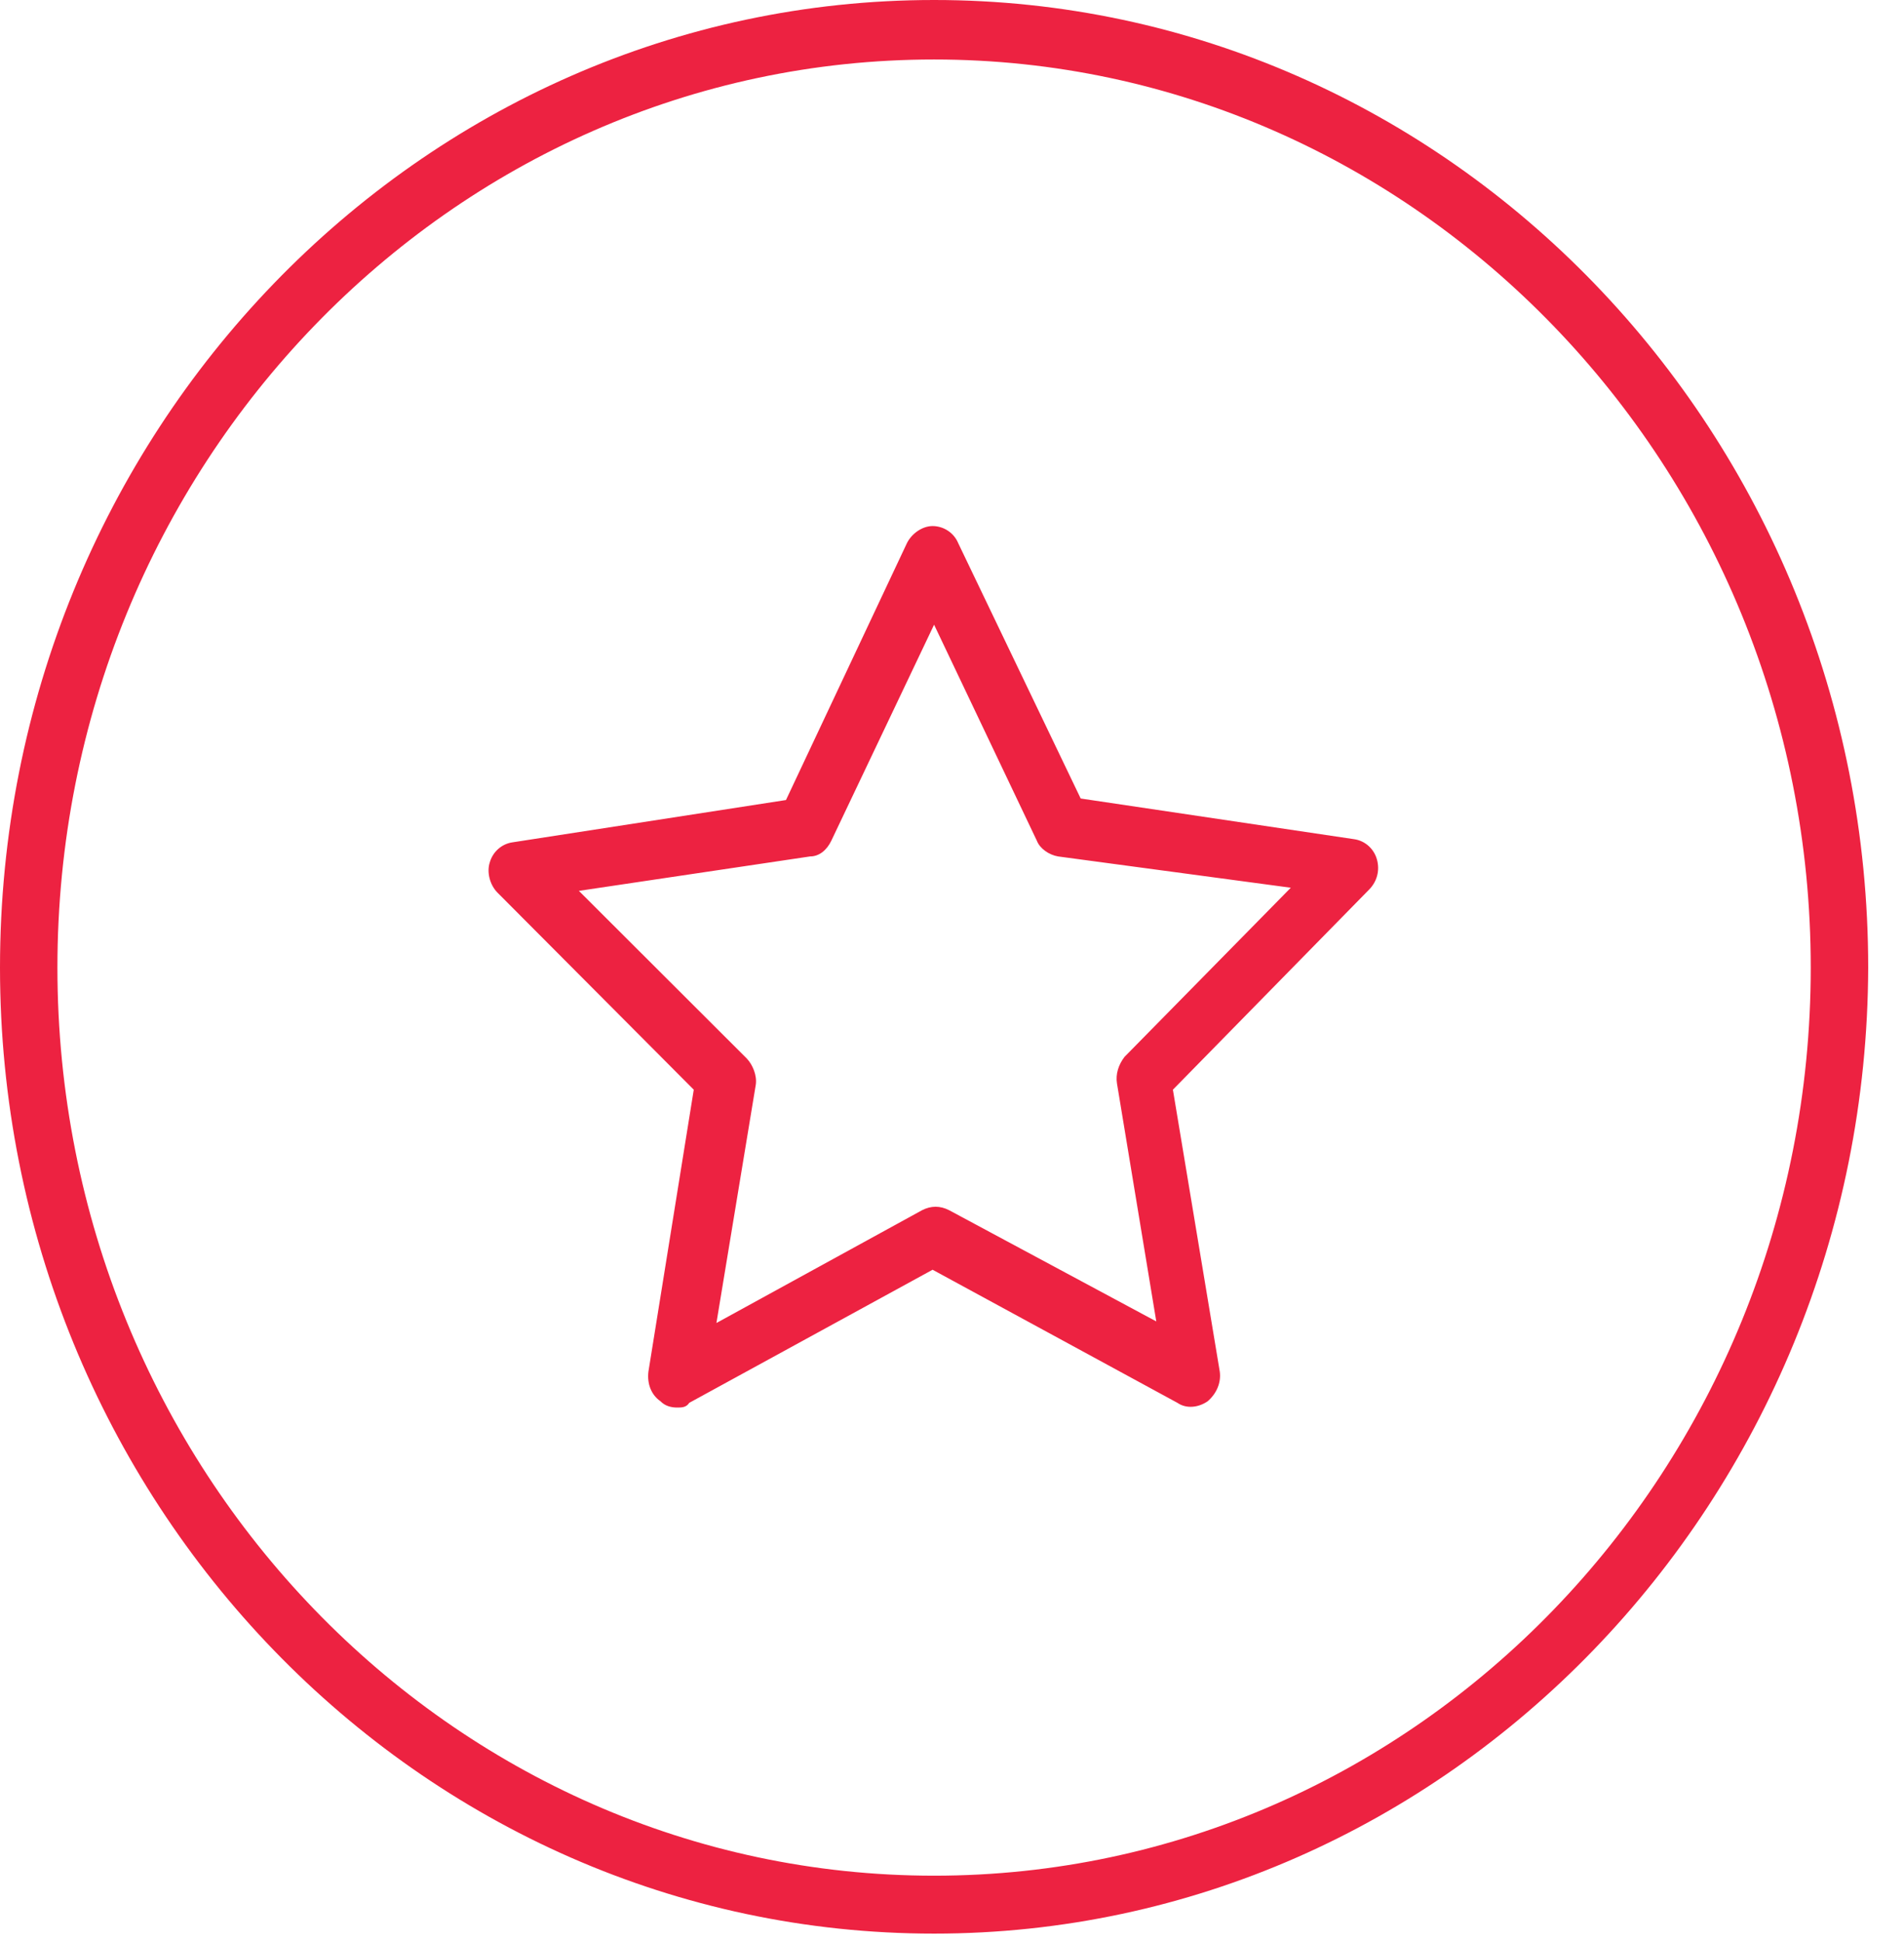
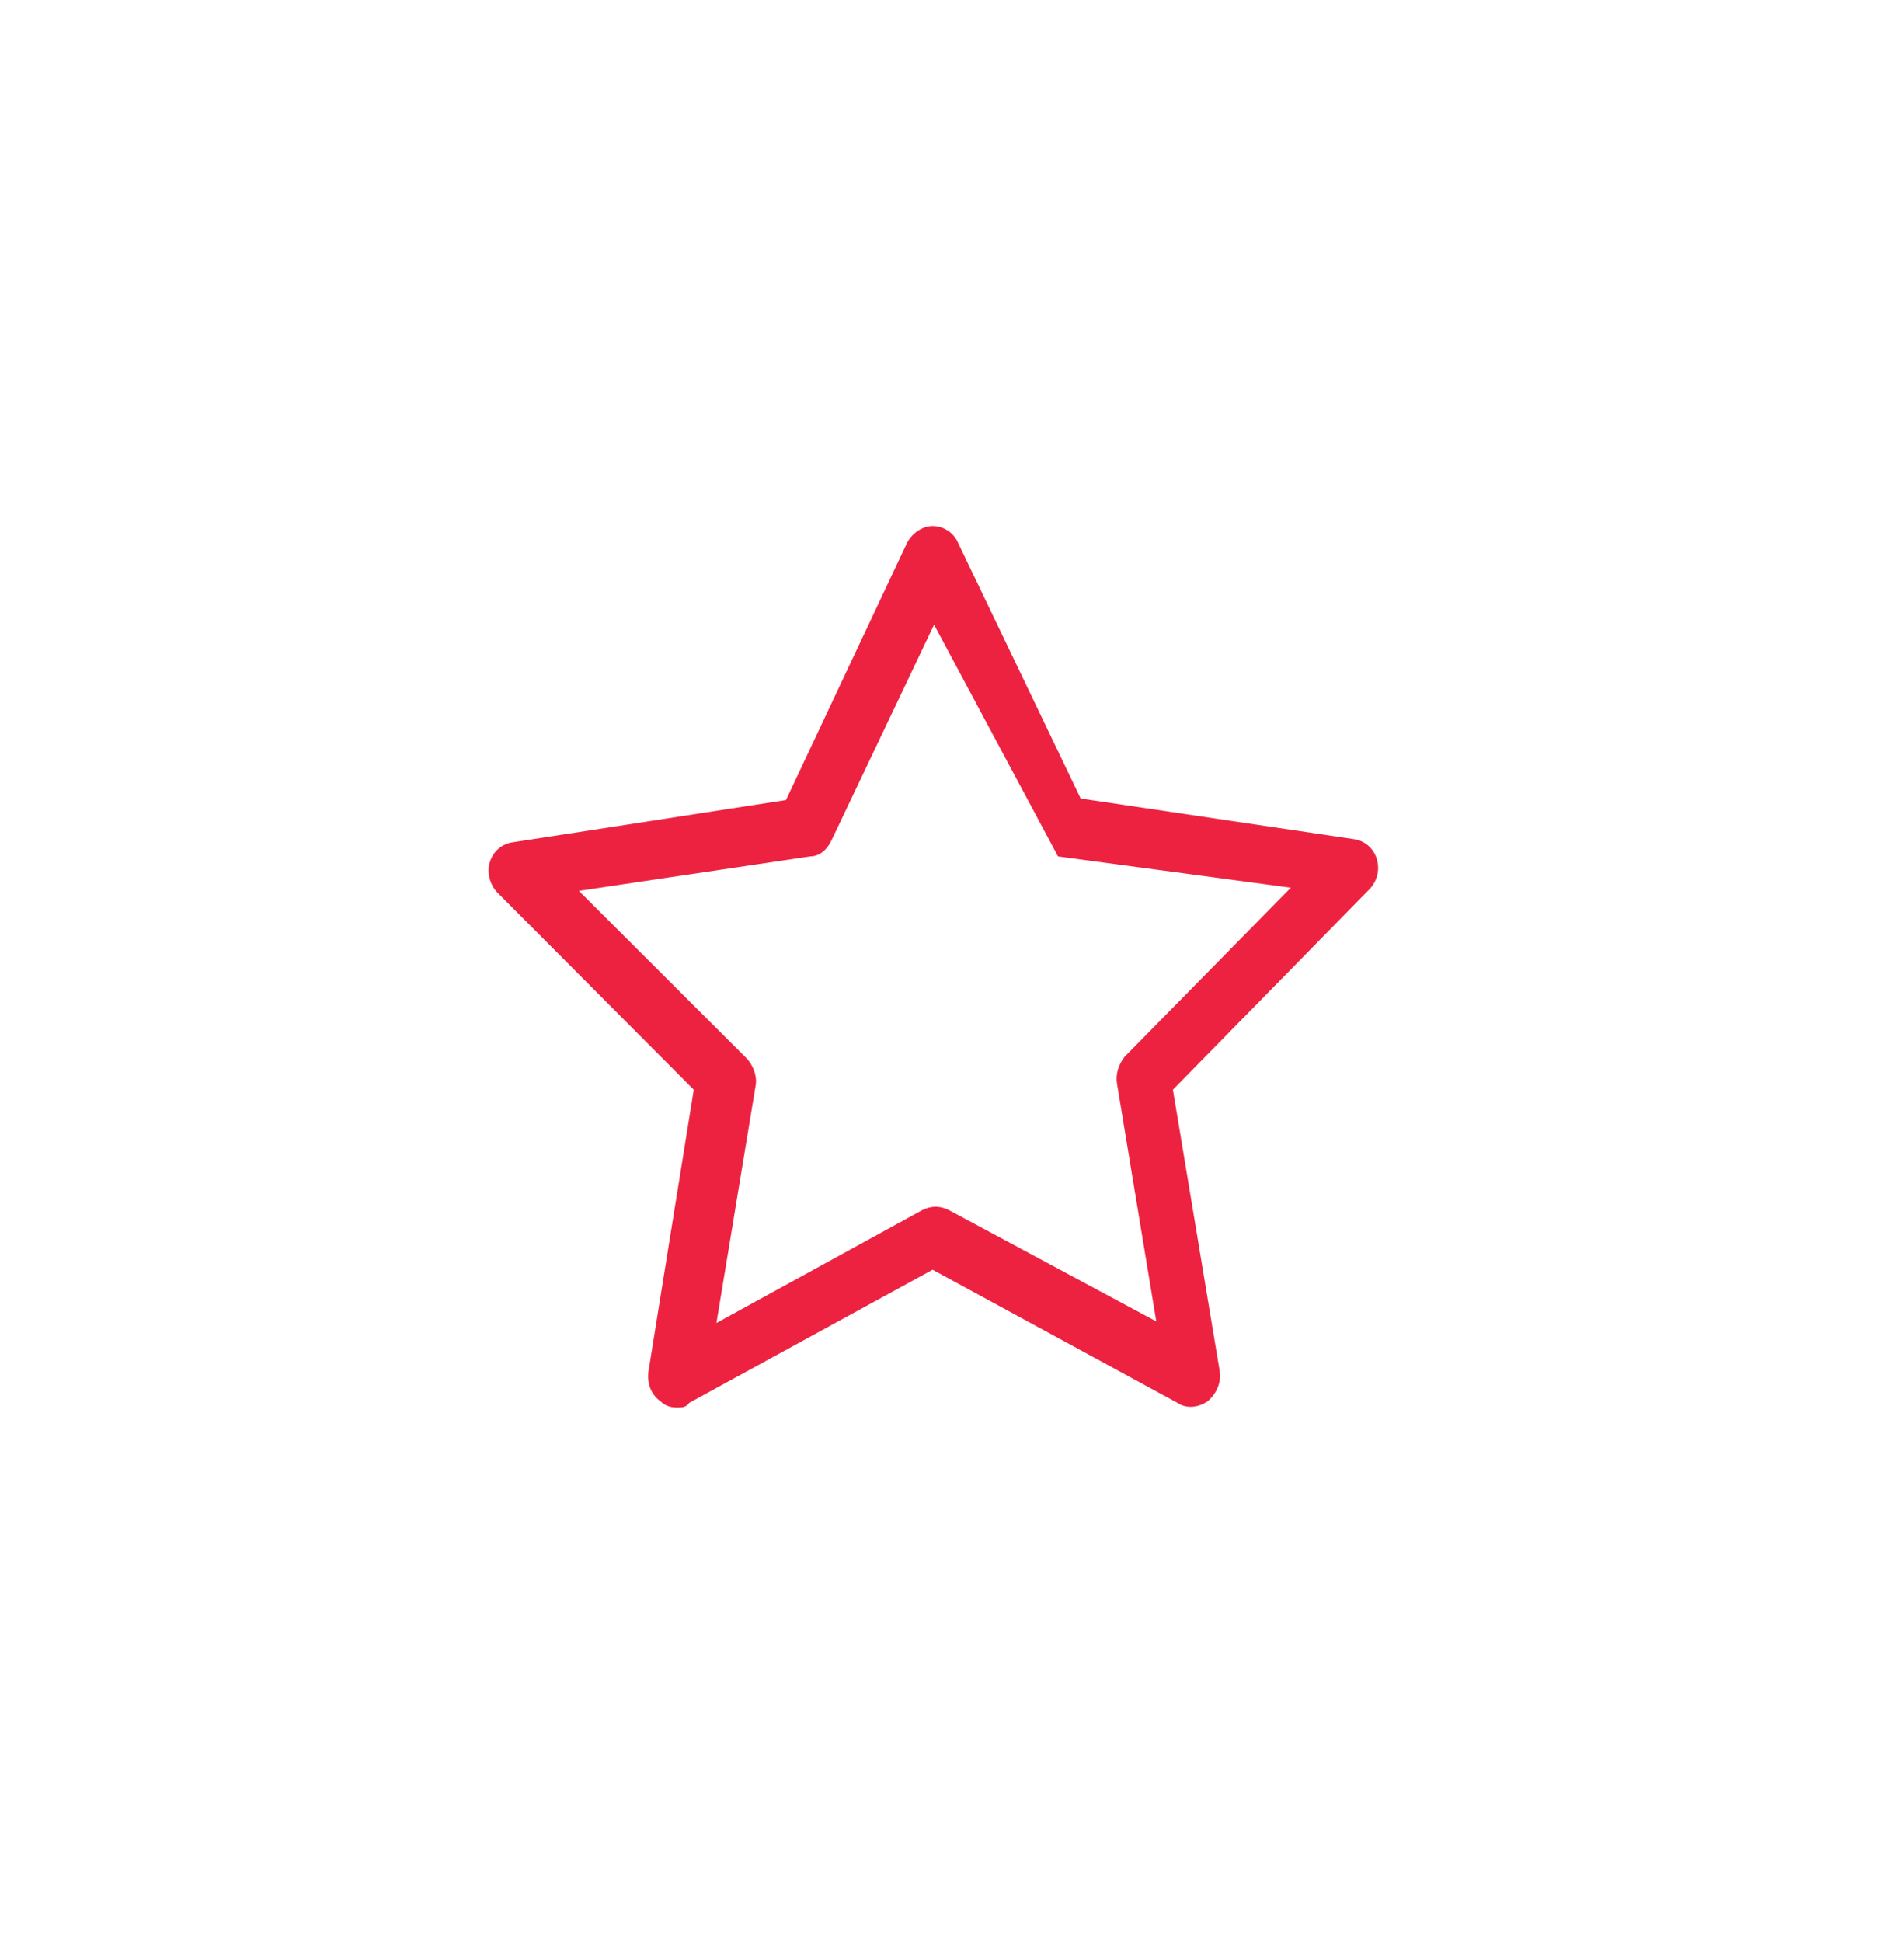
<svg xmlns="http://www.w3.org/2000/svg" width="51" height="52" viewBox="0 0 51 52" fill="none">
-   <path d="M25.02 51.775C11.215 51.775 0 40.162 0 25.908C0 11.613 11.215 0 25.02 0C38.826 0 50.041 11.613 50.041 25.908C50 40.162 38.785 51.775 25.02 51.775ZM25.02 1.593C12.065 1.593 1.538 12.493 1.538 25.908C1.538 39.324 12.065 50.224 25.02 50.224C37.976 50.224 48.502 39.324 48.502 25.908C48.502 12.493 37.935 1.593 25.02 1.593Z" fill="#ED2241" />
-   <path d="M18.138 37.689C17.976 37.689 17.814 37.647 17.692 37.521C17.449 37.353 17.328 37.06 17.369 36.724L18.583 29.178L13.32 23.896C13.117 23.686 13.037 23.351 13.117 23.099C13.198 22.806 13.441 22.596 13.725 22.555L21.053 21.422L24.291 14.547C24.413 14.296 24.696 14.086 24.98 14.086C25.263 14.086 25.547 14.254 25.668 14.547L28.947 21.381L36.275 22.471C36.559 22.512 36.802 22.722 36.883 23.016C36.964 23.309 36.883 23.602 36.68 23.812L31.417 29.178L32.672 36.724C32.713 37.018 32.591 37.311 32.348 37.521C32.105 37.689 31.781 37.73 31.538 37.563L24.98 33.999L18.462 37.563C18.381 37.689 18.259 37.689 18.138 37.689ZM15.506 23.854L20 28.34C20.162 28.508 20.283 28.801 20.243 29.052L19.19 35.425L24.696 32.406C24.939 32.281 25.182 32.281 25.425 32.406L30.972 35.383L29.919 29.011C29.879 28.759 29.96 28.508 30.122 28.298L34.575 23.77L28.34 22.932C28.097 22.89 27.854 22.722 27.773 22.512L25.02 16.727L22.267 22.512C22.146 22.764 21.943 22.932 21.7 22.932L15.506 23.854Z" fill="#ED2241" />
+   <path d="M18.138 37.689C17.976 37.689 17.814 37.647 17.692 37.521C17.449 37.353 17.328 37.06 17.369 36.724L18.583 29.178L13.32 23.896C13.117 23.686 13.037 23.351 13.117 23.099C13.198 22.806 13.441 22.596 13.725 22.555L21.053 21.422L24.291 14.547C24.413 14.296 24.696 14.086 24.98 14.086C25.263 14.086 25.547 14.254 25.668 14.547L28.947 21.381L36.275 22.471C36.559 22.512 36.802 22.722 36.883 23.016C36.964 23.309 36.883 23.602 36.68 23.812L31.417 29.178L32.672 36.724C32.713 37.018 32.591 37.311 32.348 37.521C32.105 37.689 31.781 37.73 31.538 37.563L24.98 33.999L18.462 37.563C18.381 37.689 18.259 37.689 18.138 37.689ZM15.506 23.854L20 28.34C20.162 28.508 20.283 28.801 20.243 29.052L19.19 35.425L24.696 32.406C24.939 32.281 25.182 32.281 25.425 32.406L30.972 35.383L29.919 29.011C29.879 28.759 29.96 28.508 30.122 28.298L34.575 23.77L28.34 22.932L25.02 16.727L22.267 22.512C22.146 22.764 21.943 22.932 21.7 22.932L15.506 23.854Z" fill="#ED2241" />
</svg>